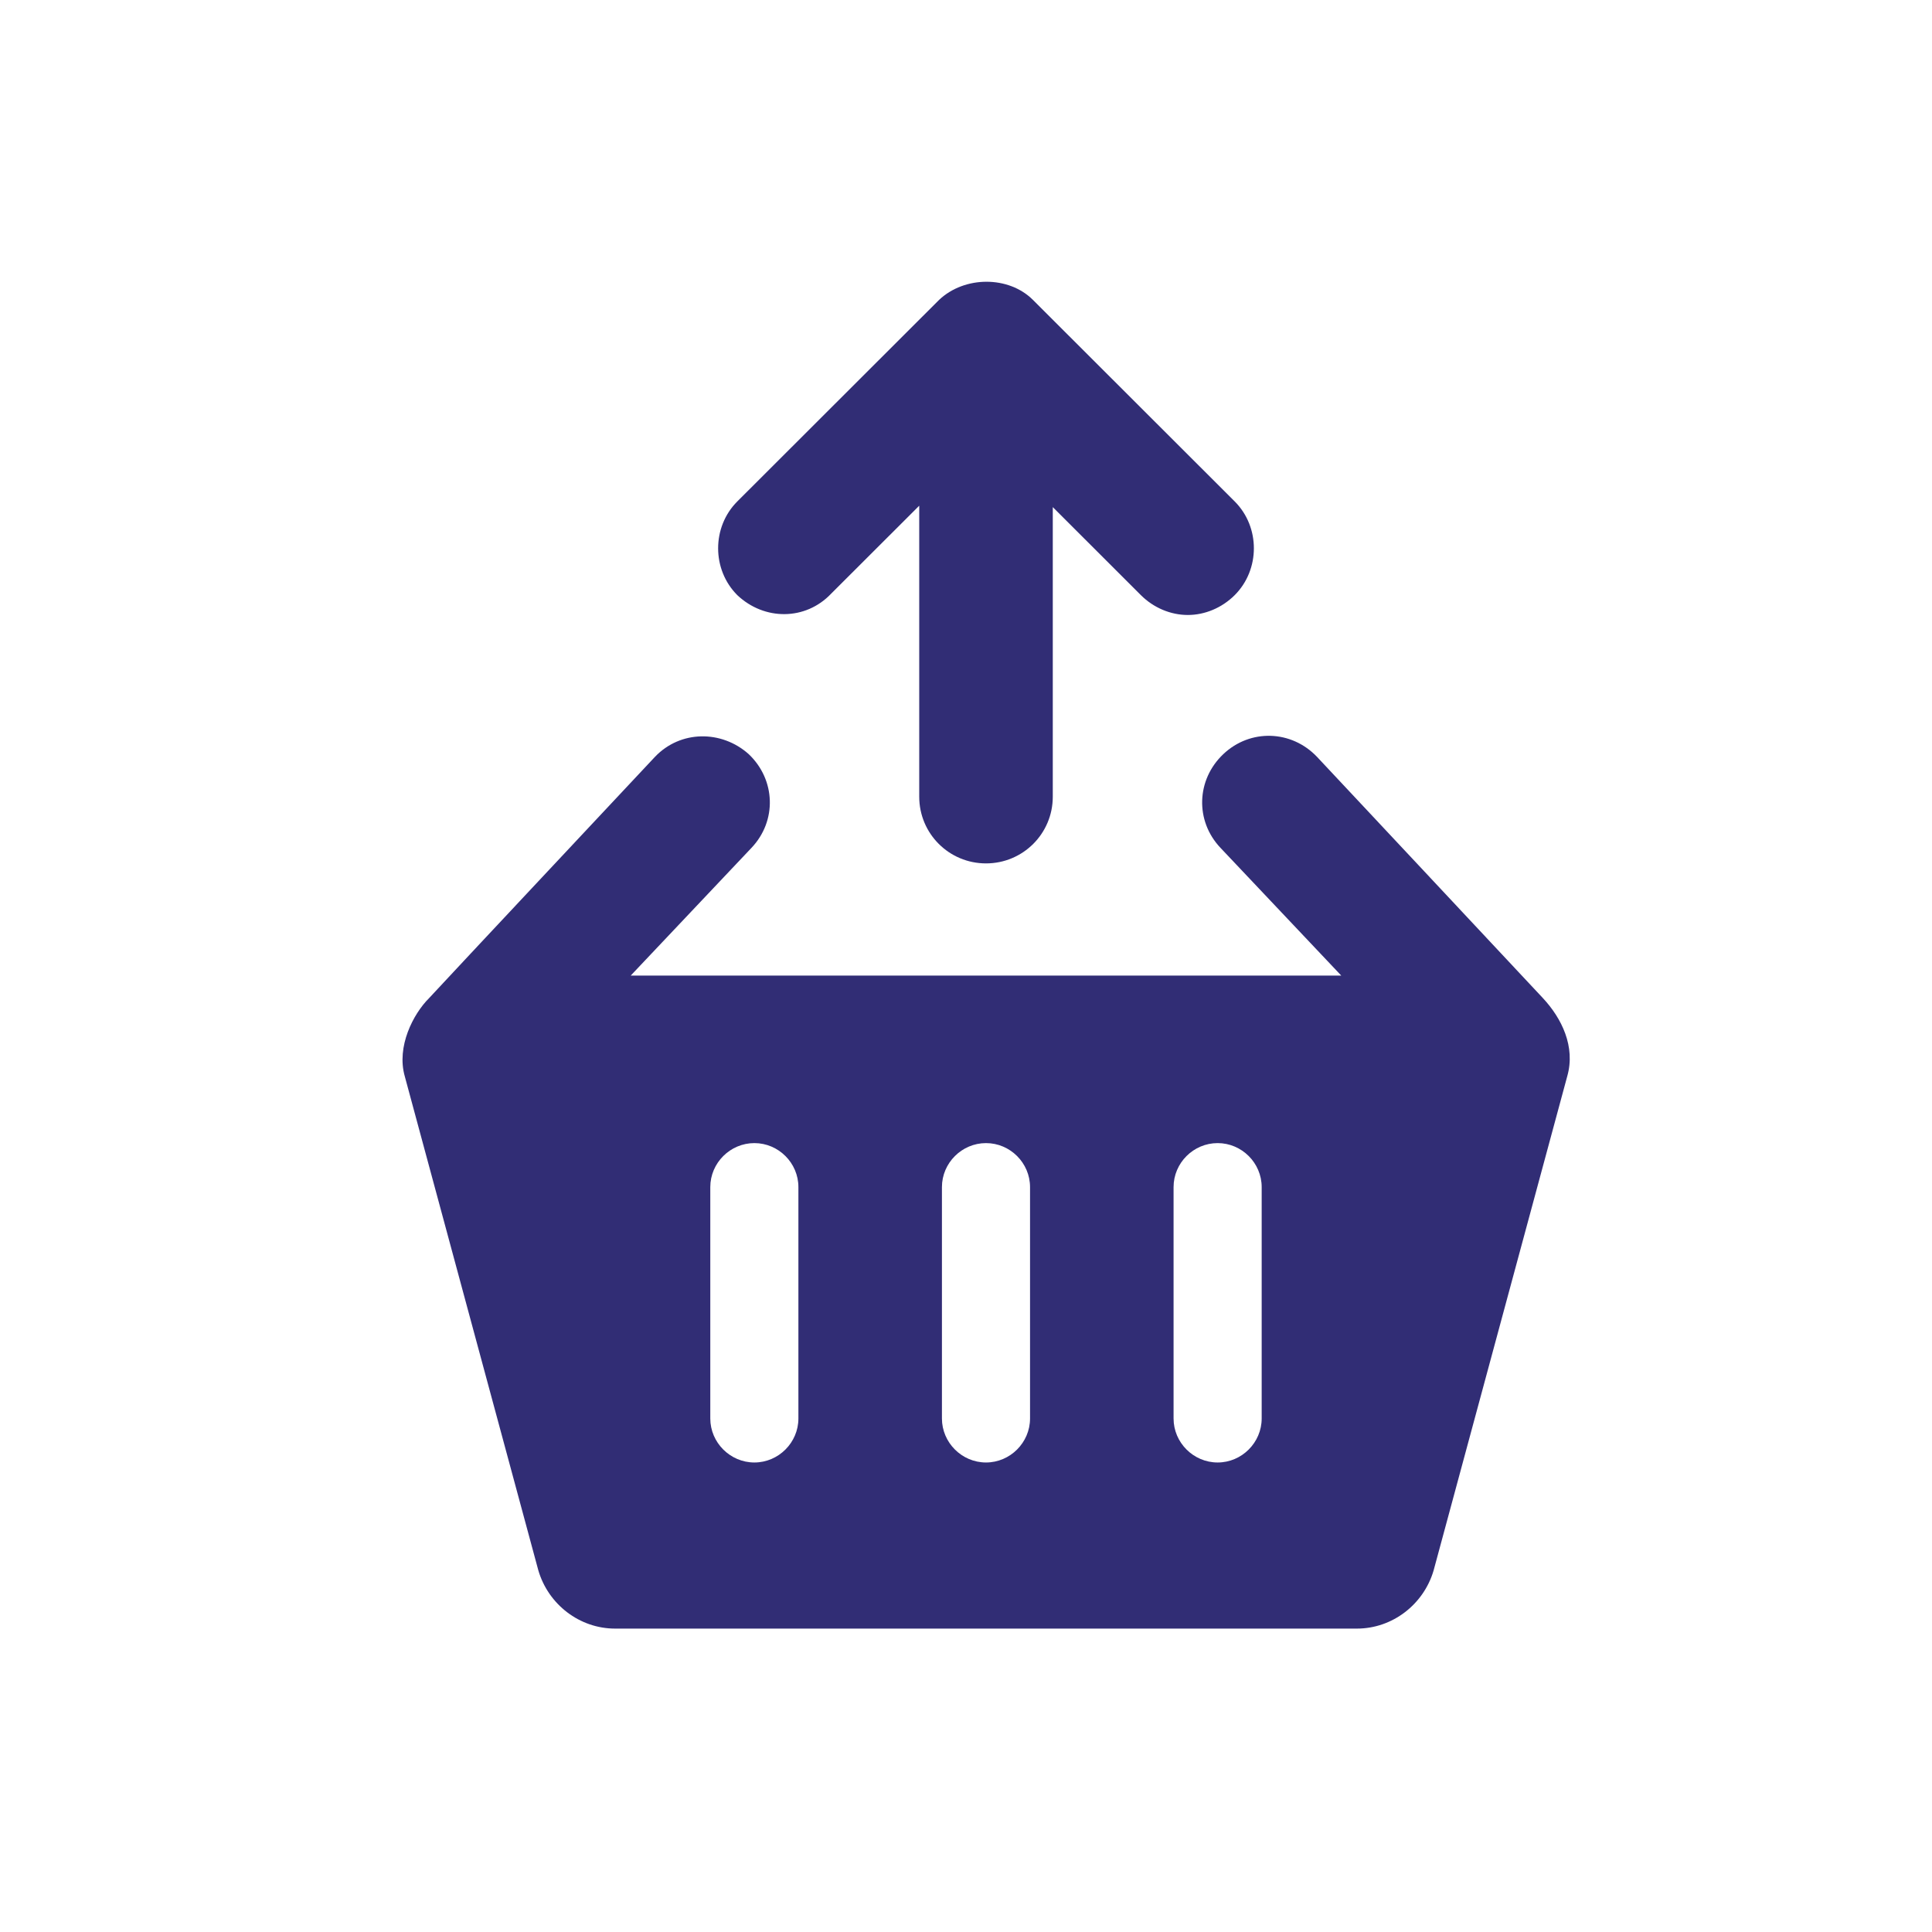
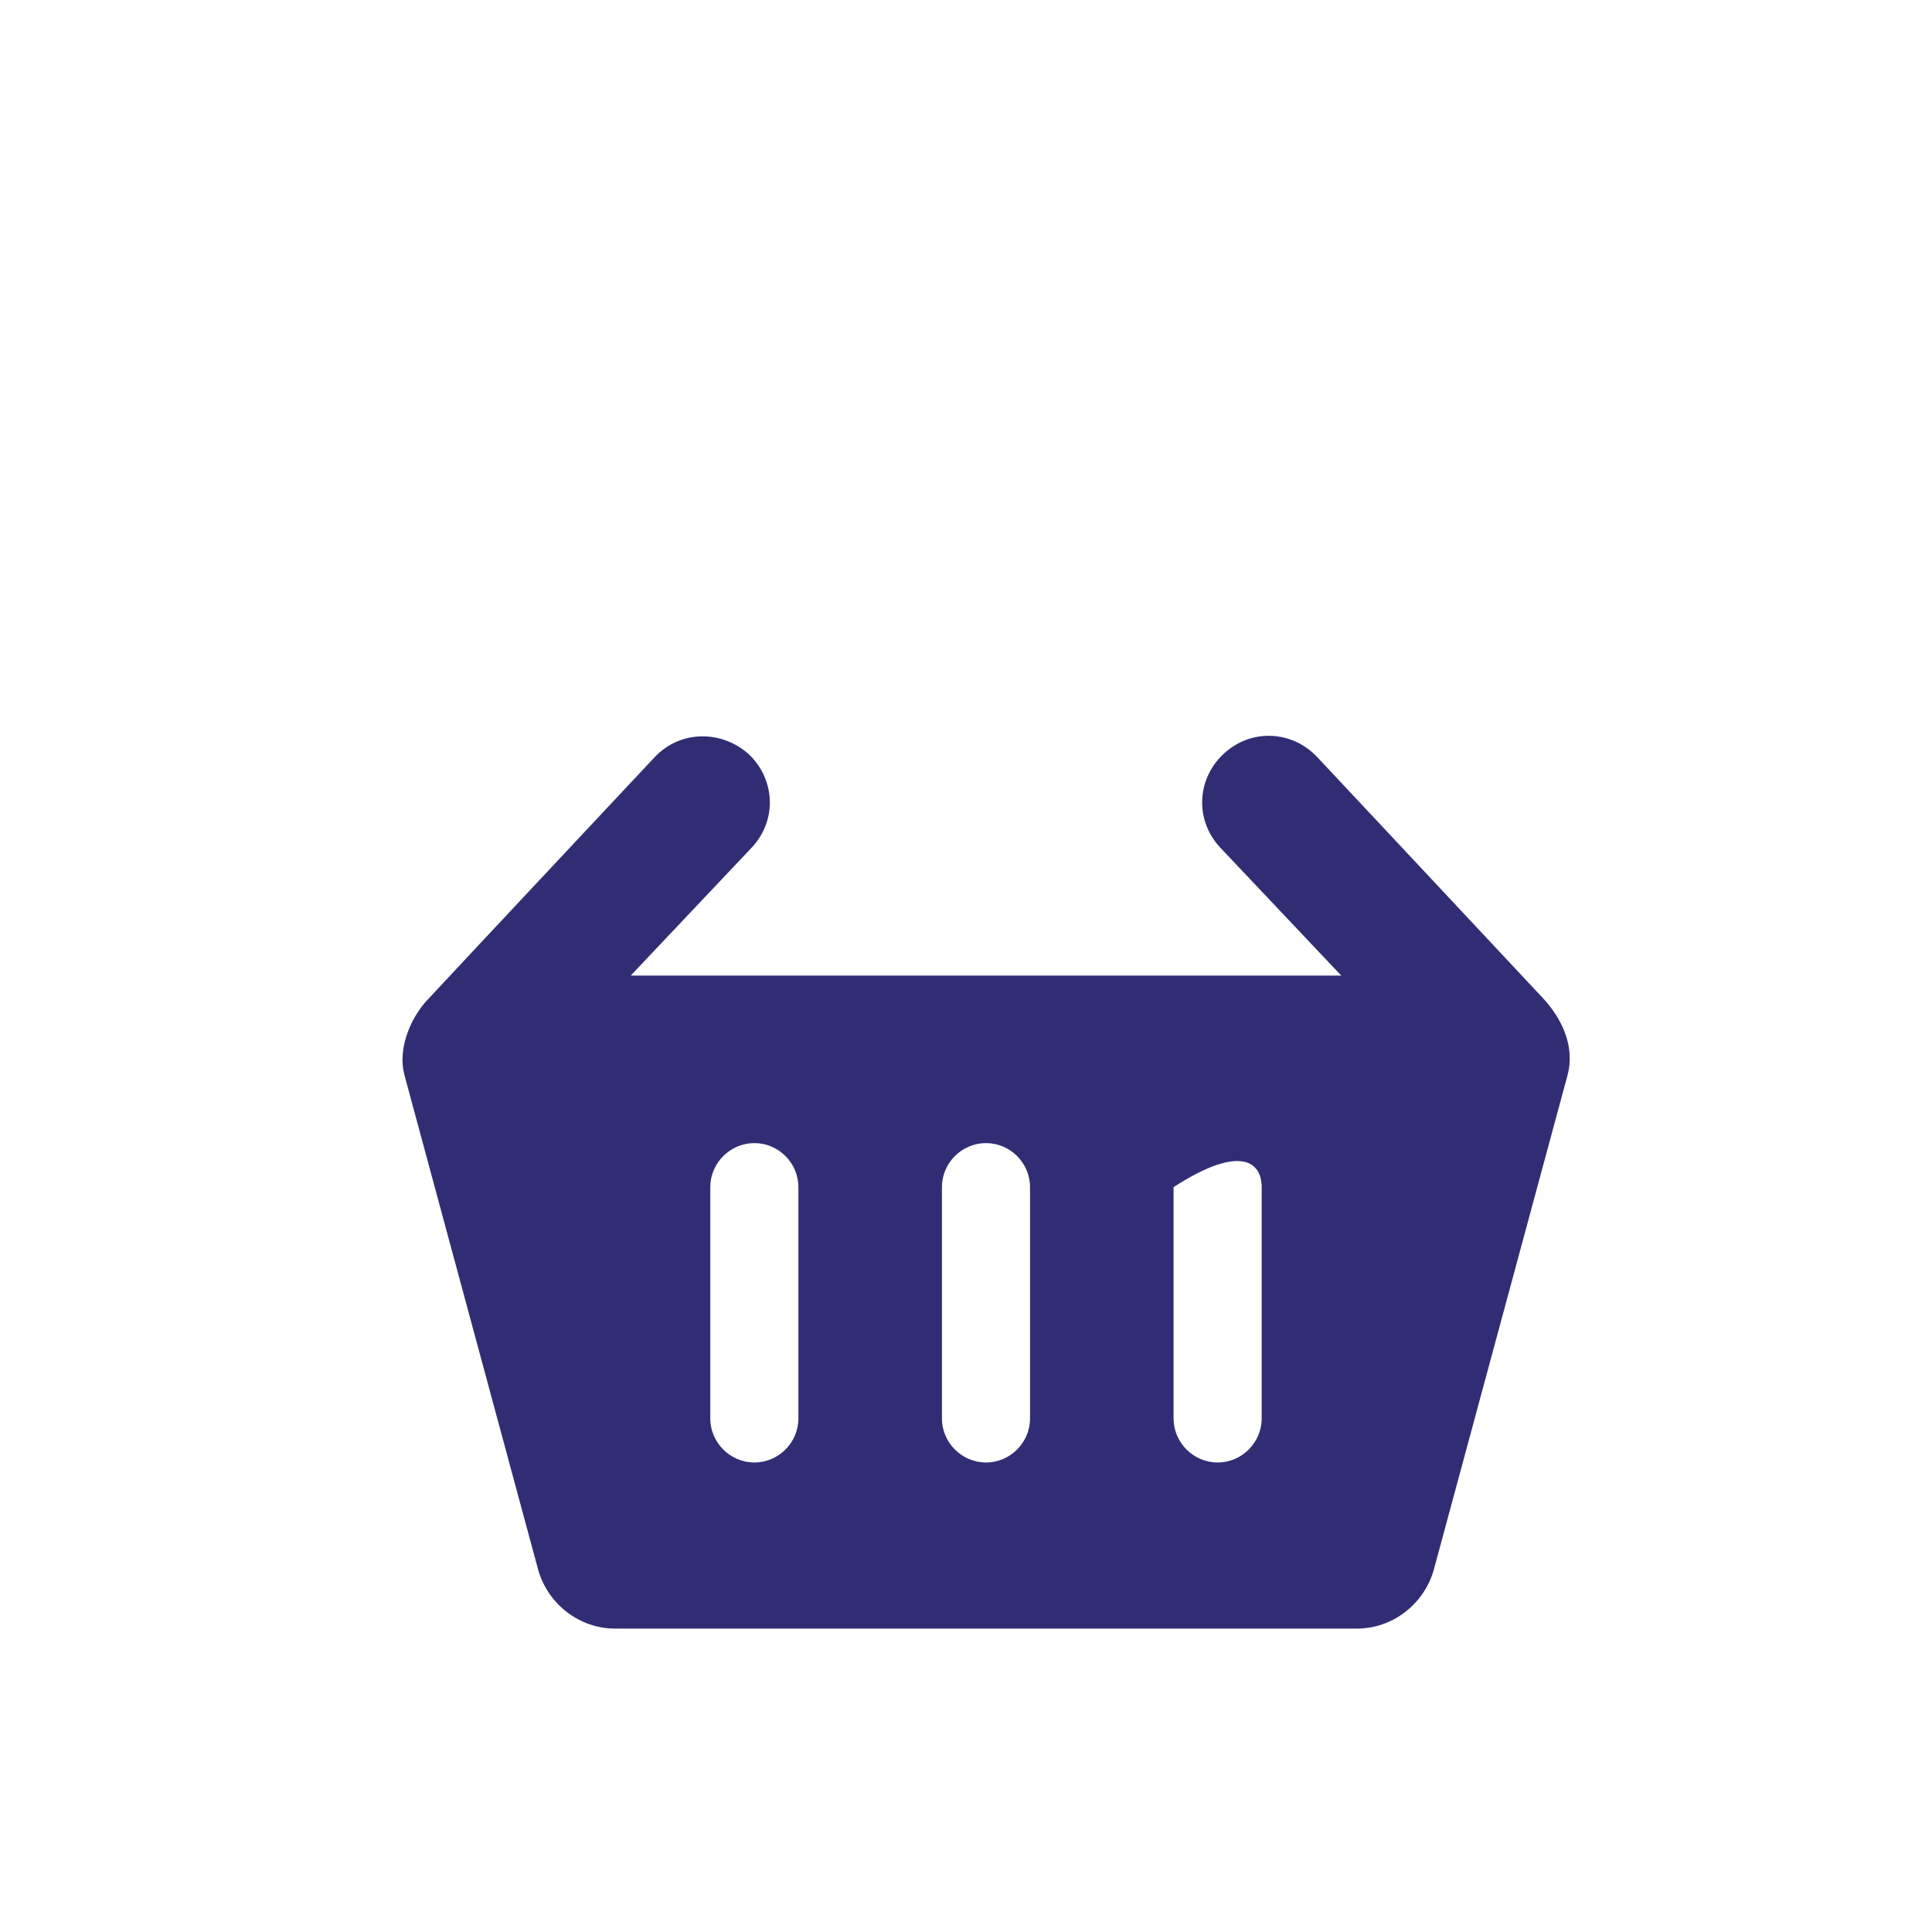
<svg xmlns="http://www.w3.org/2000/svg" width="48" height="48" viewBox="0 0 48 48" fill="none">
-   <path d="M20.649 14.75L22.838 12.564V19.794C22.838 20.711 23.579 21.451 24.497 21.451C25.415 21.451 26.156 20.711 26.156 19.794V12.599L28.345 14.786C28.663 15.103 29.087 15.279 29.511 15.279C29.934 15.279 30.358 15.103 30.676 14.786C31.311 14.151 31.311 13.093 30.676 12.458L25.662 7.45C25.062 6.85 23.967 6.85 23.332 7.45L18.318 12.458C17.683 13.093 17.683 14.151 18.318 14.786C18.989 15.421 20.013 15.421 20.649 14.75Z" fill="#312D75" />
-   <path d="M38.337 24.802C37.878 24.308 32.723 18.806 32.723 18.806C32.088 18.136 31.064 18.101 30.393 18.736C29.722 19.371 29.687 20.393 30.322 21.064L33.323 24.238H15.67L18.671 21.064C19.307 20.393 19.271 19.371 18.601 18.736C17.93 18.136 16.906 18.136 16.27 18.806C16.27 18.806 11.045 24.379 10.657 24.802C10.268 25.19 9.845 26.001 10.057 26.742L13.375 39.016C13.623 39.862 14.399 40.462 15.282 40.462H33.712C34.594 40.462 35.371 39.862 35.618 39.016L38.937 26.742C39.149 26.001 38.796 25.296 38.337 24.802ZM19.836 35.242C19.836 35.841 19.342 36.335 18.742 36.335C18.142 36.335 17.647 35.841 17.647 35.242V29.493C17.647 28.893 18.142 28.4 18.742 28.4C19.342 28.4 19.836 28.893 19.836 29.493V35.242ZM25.591 35.242C25.591 35.841 25.097 36.335 24.497 36.335C23.897 36.335 23.402 35.841 23.402 35.242V29.493C23.402 28.893 23.897 28.4 24.497 28.4C25.097 28.4 25.591 28.893 25.591 29.493V35.242ZM31.346 35.242C31.346 35.841 30.852 36.335 30.252 36.335C29.651 36.335 29.157 35.841 29.157 35.242V29.493C29.157 28.893 29.651 28.4 30.252 28.4C30.852 28.4 31.346 28.893 31.346 29.493V35.242Z" fill="#312D75" />
+   <path d="M38.337 24.802C37.878 24.308 32.723 18.806 32.723 18.806C32.088 18.136 31.064 18.101 30.393 18.736C29.722 19.371 29.687 20.393 30.322 21.064L33.323 24.238H15.67L18.671 21.064C19.307 20.393 19.271 19.371 18.601 18.736C17.93 18.136 16.906 18.136 16.27 18.806C16.27 18.806 11.045 24.379 10.657 24.802C10.268 25.19 9.845 26.001 10.057 26.742L13.375 39.016C13.623 39.862 14.399 40.462 15.282 40.462H33.712C34.594 40.462 35.371 39.862 35.618 39.016L38.937 26.742C39.149 26.001 38.796 25.296 38.337 24.802ZM19.836 35.242C19.836 35.841 19.342 36.335 18.742 36.335C18.142 36.335 17.647 35.841 17.647 35.242V29.493C17.647 28.893 18.142 28.4 18.742 28.4C19.342 28.4 19.836 28.893 19.836 29.493V35.242ZM25.591 35.242C25.591 35.841 25.097 36.335 24.497 36.335C23.897 36.335 23.402 35.841 23.402 35.242V29.493C23.402 28.893 23.897 28.4 24.497 28.4C25.097 28.4 25.591 28.893 25.591 29.493V35.242ZM31.346 35.242C31.346 35.841 30.852 36.335 30.252 36.335C29.651 36.335 29.157 35.841 29.157 35.242V29.493C30.852 28.4 31.346 28.893 31.346 29.493V35.242Z" fill="#312D75" />
</svg>